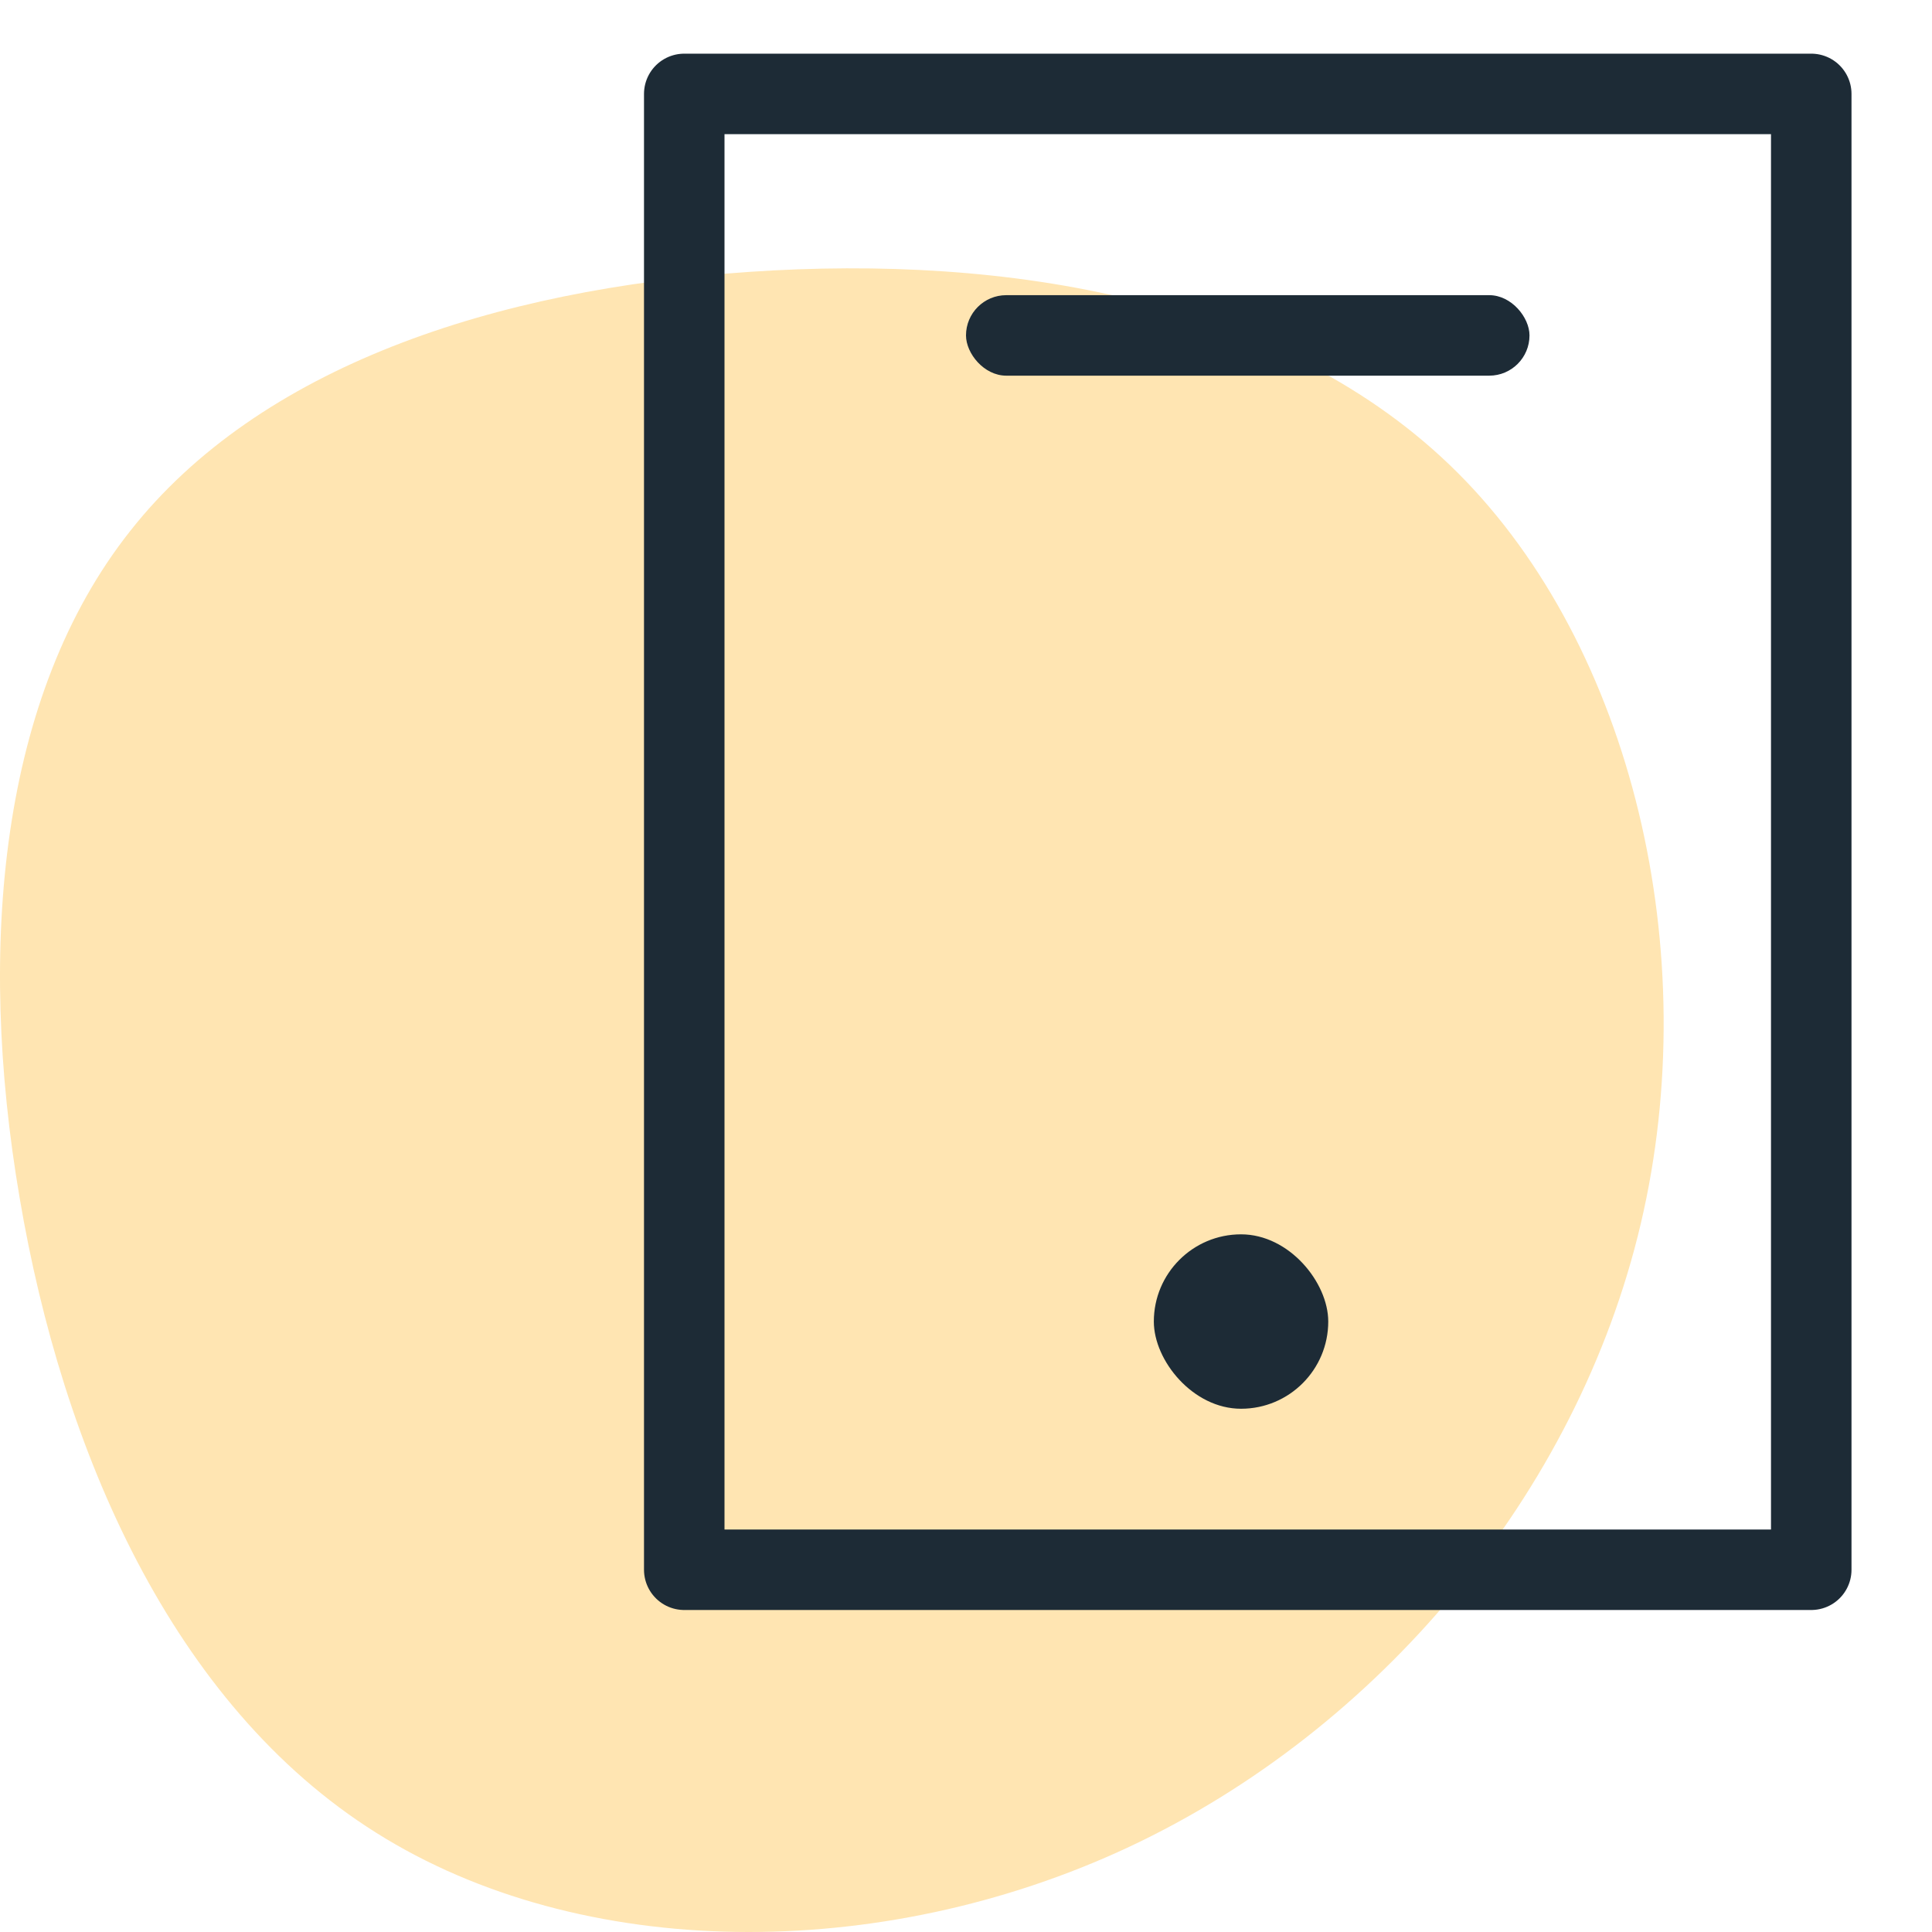
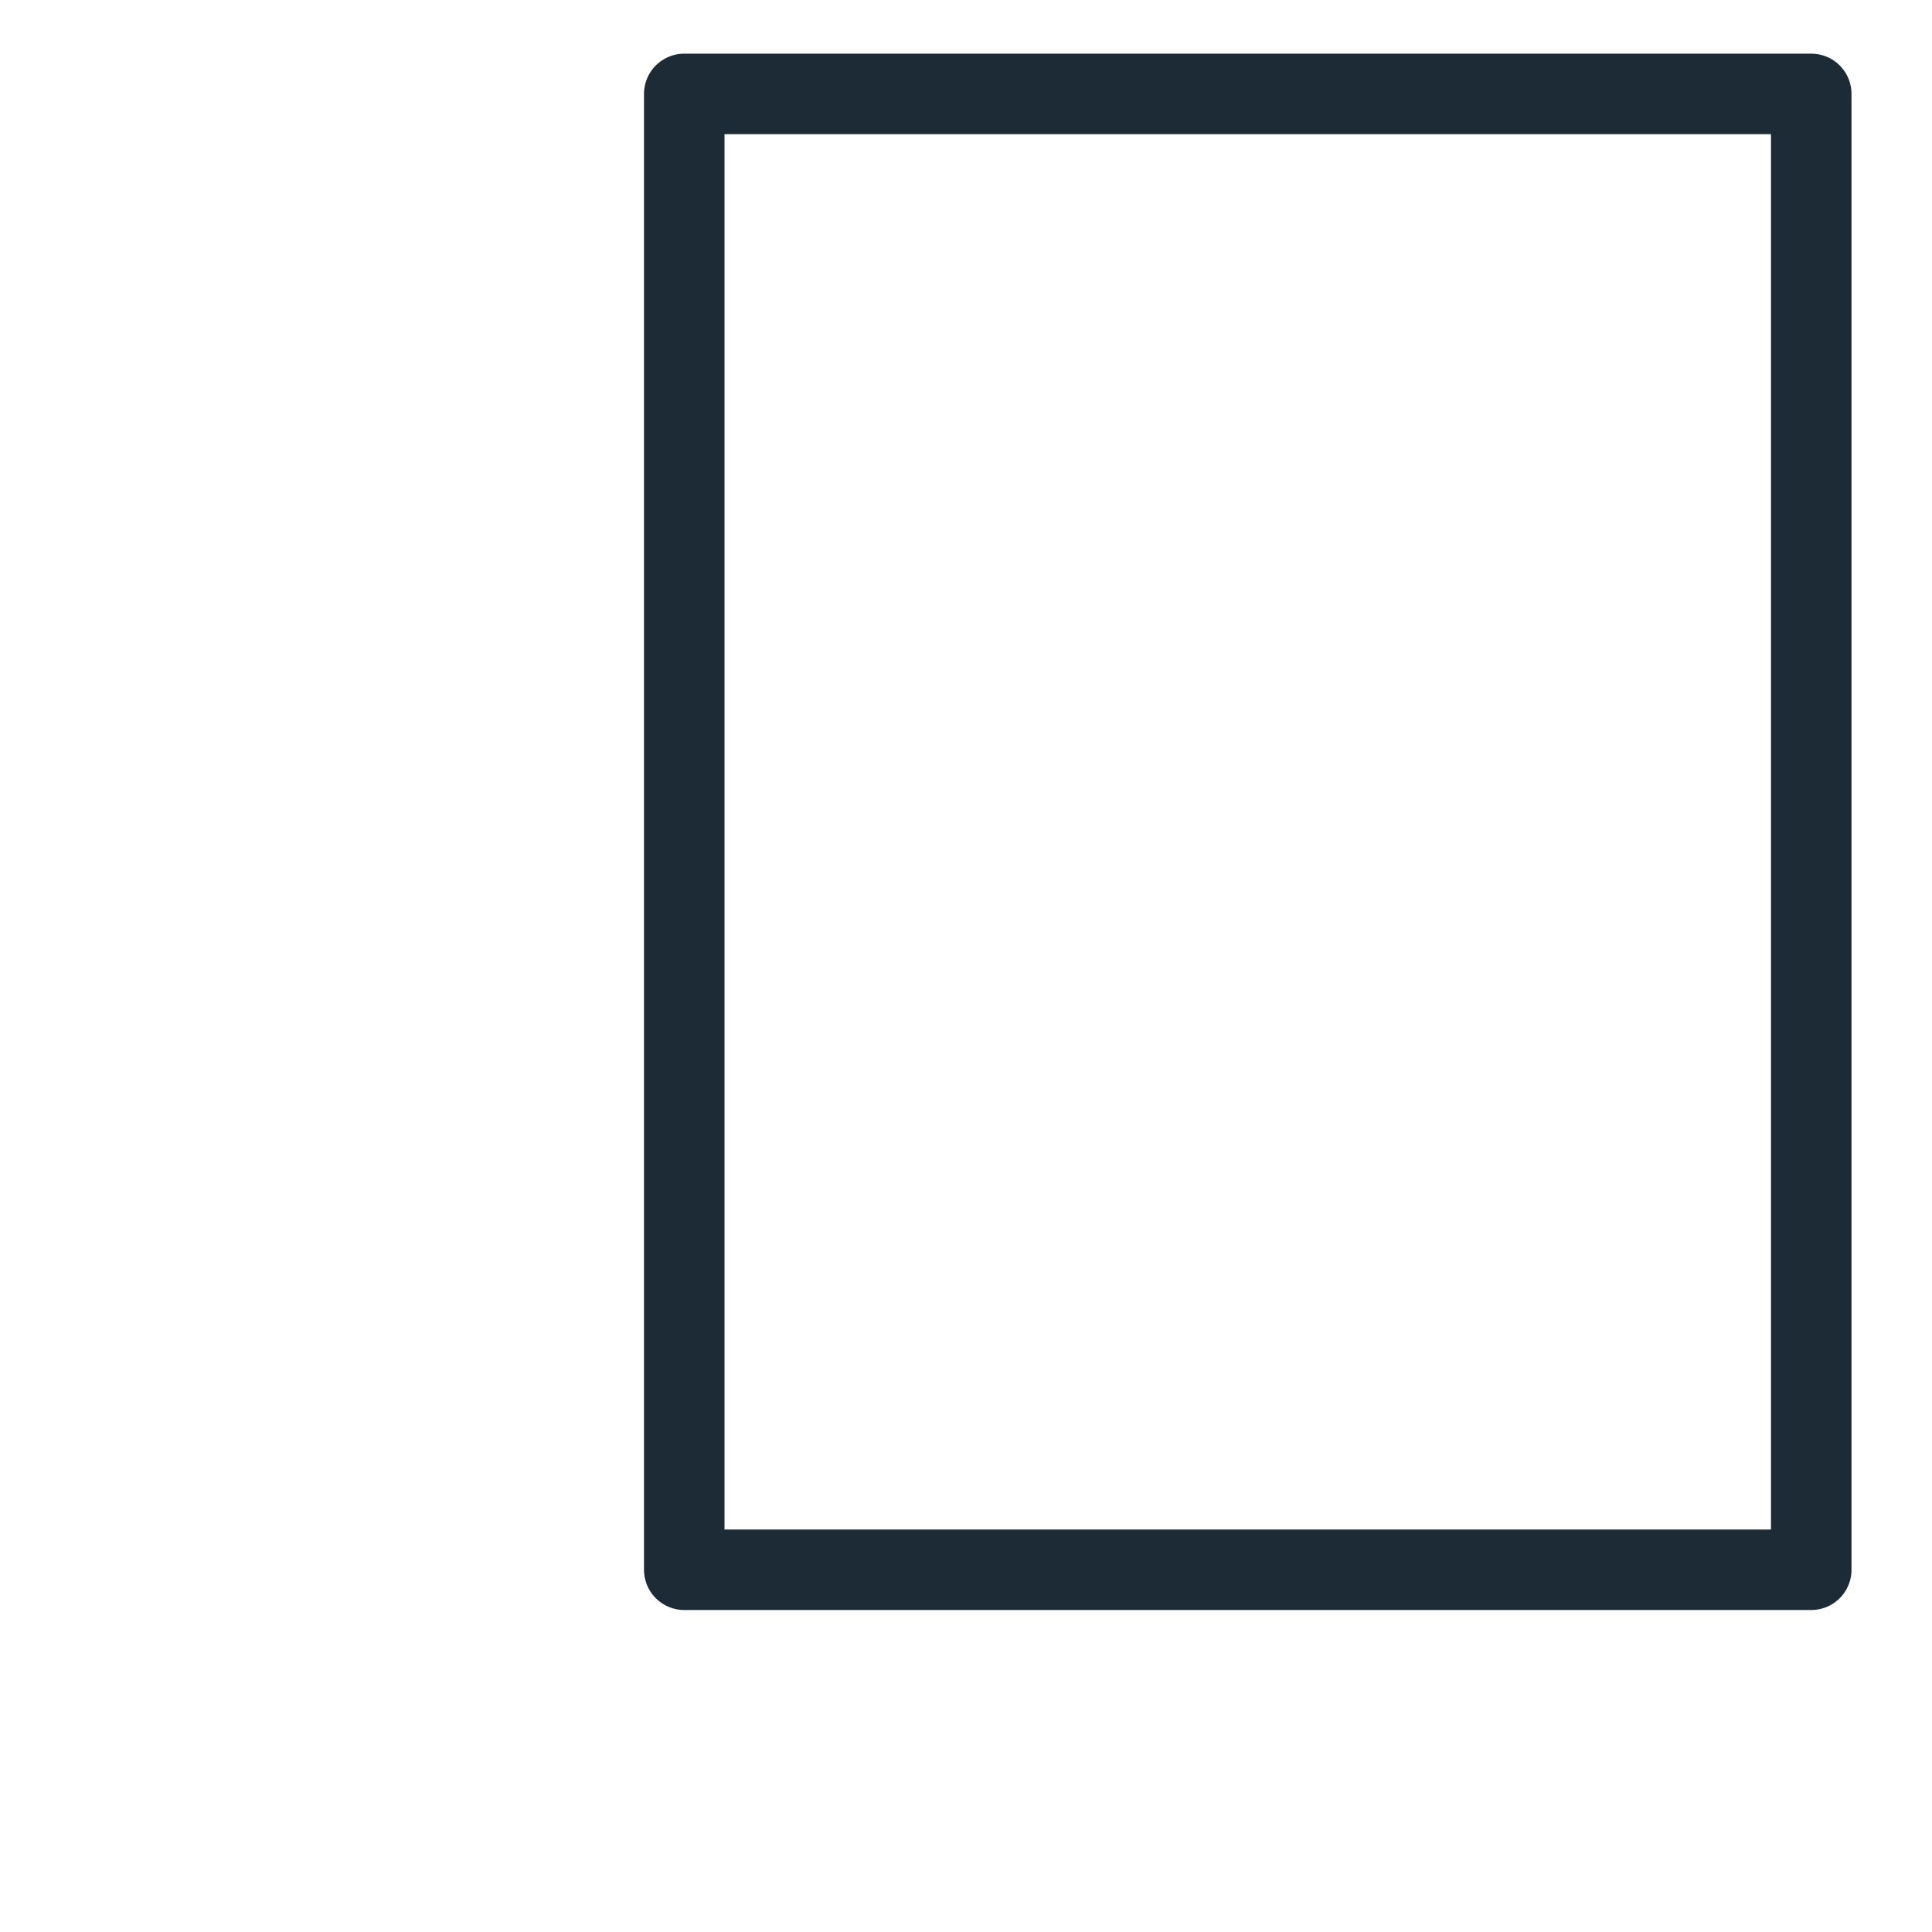
<svg xmlns="http://www.w3.org/2000/svg" width="72px" height="72px" viewBox="0 0 72 72" version="1.1">
  <title>Mobile capability</title>
  <defs>
    <filter id="filter-1">
      <feColorMatrix in="SourceGraphic" type="matrix" values="0 0 0 0 0.698 0 0 0 0 0.831 0 0 0 0 1 0 0 0 1 0" />
    </filter>
  </defs>
  <g id="Mobile-capability" stroke="none" stroke-width="1" fill="none" fill-rule="evenodd">
    <g filter="url(#filter-1)" id="RealTime-Analytics-Copy">
      <g transform="translate(0, 10)">
-         <path d="M54.326,7.621 C60.838,14.126 63.521,25.52 61.148,35.6 C58.775,45.693 51.36,54.471 42.083,58.826 C32.794,63.181 21.644,63.099 14.026,58.306 C6.408,53.526 2.323,44.036 0.732,34.641 C-0.873,25.233 0.017,15.906 4.844,9.799 C9.657,3.677 18.408,0.774 27.953,0.13 C37.486,-0.514 47.814,1.116 54.326,7.621 Z" id="Path-Copy-6" fill="#FFE5B2" />
-       </g>
+         </g>
    </g>
    <g id="Group-15" transform="translate(27, 5)">
      <rect id="Rectangle" stroke="#1D2B36" stroke-width="3" stroke-linejoin="round" x="-1.5" y="-1.5" width="42" height="55" />
-       <rect id="Rectangle-Copy-5" fill="#1D2B36" x="16" y="41" width="6.5" height="6.5" rx="3.25" />
-       <rect id="Rectangle-Copy" fill="#1D2B36" transform="translate(19.5, 7.5) rotate(-360) translate(-19.5, -7.5) " x="9" y="6" width="21" height="3" rx="1.5" />
    </g>
  </g>
</svg>